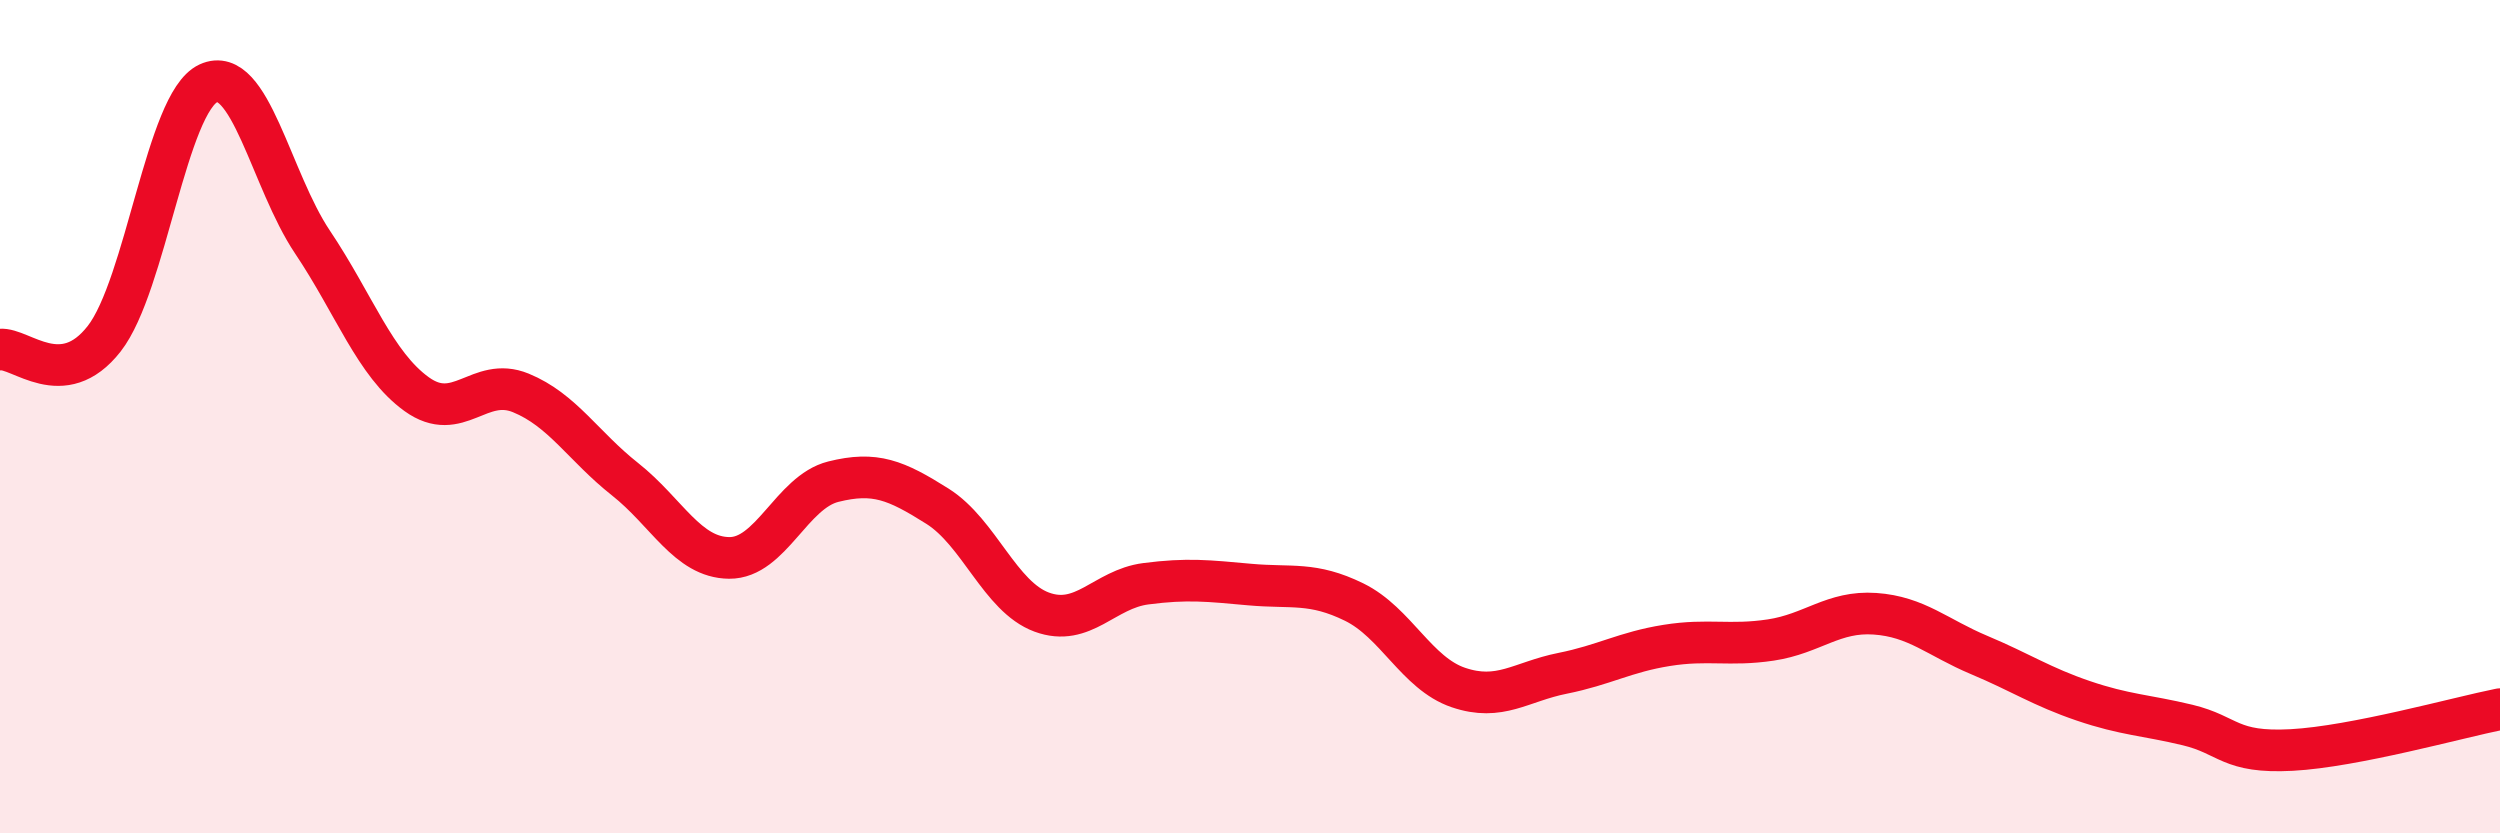
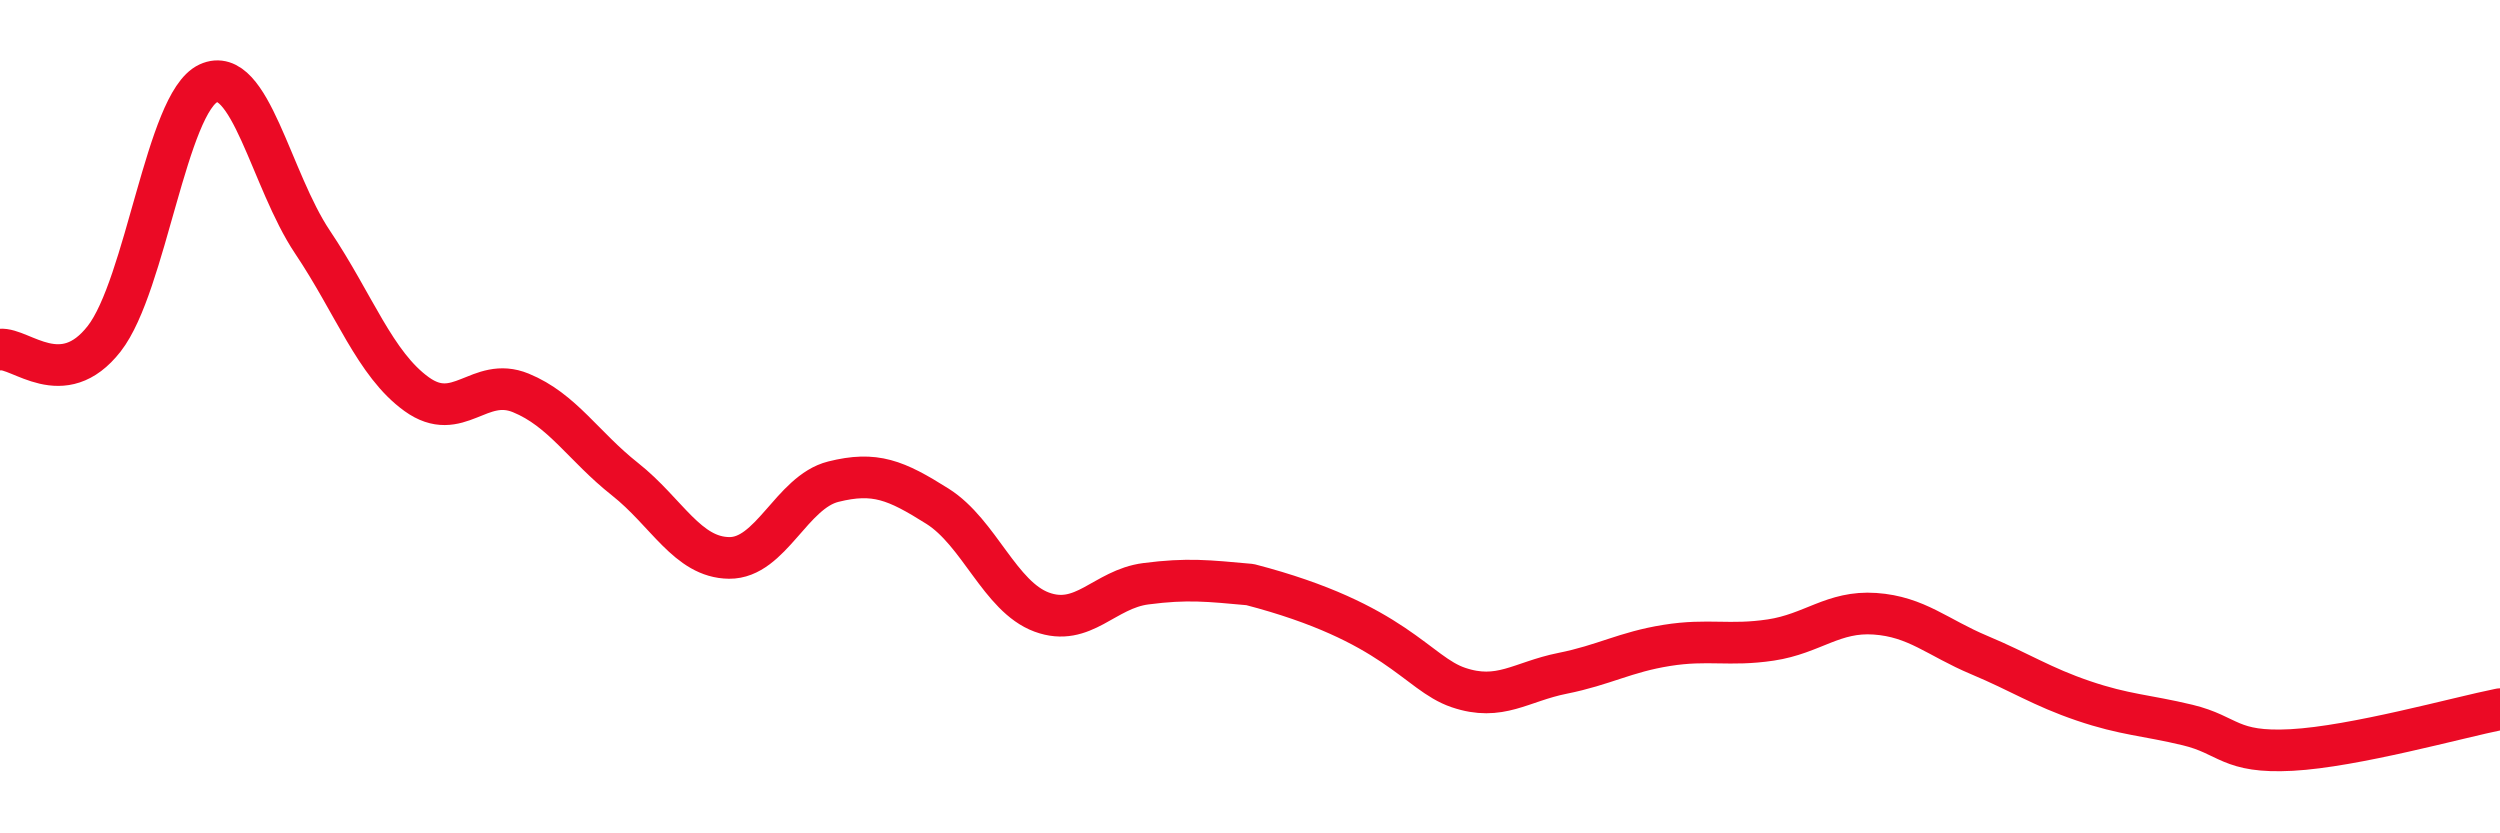
<svg xmlns="http://www.w3.org/2000/svg" width="60" height="20" viewBox="0 0 60 20">
-   <path d="M 0,8.39 C 0.5,8.34 1.5,9.41 2.5,8.13 C 3.5,6.85 4,2.46 5,2 C 6,1.54 6.5,4.32 7.5,5.81 C 8.5,7.3 9,8.74 10,9.46 C 11,10.18 11.5,9.02 12.5,9.43 C 13.5,9.84 14,10.71 15,11.5 C 16,12.29 16.5,13.38 17.5,13.39 C 18.5,13.4 19,11.81 20,11.56 C 21,11.31 21.5,11.52 22.5,12.15 C 23.5,12.78 24,14.32 25,14.69 C 26,15.06 26.5,14.14 27.5,14.01 C 28.5,13.88 29,13.94 30,14.03 C 31,14.12 31.5,13.96 32.5,14.45 C 33.5,14.94 34,16.16 35,16.5 C 36,16.84 36.5,16.36 37.5,16.16 C 38.5,15.96 39,15.65 40,15.49 C 41,15.33 41.5,15.51 42.5,15.36 C 43.5,15.21 44,14.66 45,14.73 C 46,14.8 46.5,15.3 47.5,15.72 C 48.5,16.14 49,16.48 50,16.82 C 51,17.16 51.5,17.16 52.5,17.4 C 53.5,17.64 53.5,18.08 55,18 C 56.5,17.92 59,17.22 60,17.02L60 20L0 20Z" fill="#EB0A25" opacity="0.1" stroke-linecap="round" stroke-linejoin="round" />
-   <path d="M 0,8.39 C 0.5,8.34 1.5,9.41 2.5,8.13 C 3.5,6.85 4,2.46 5,2 C 6,1.54 6.5,4.32 7.5,5.81 C 8.5,7.3 9,8.74 10,9.46 C 11,10.18 11.5,9.02 12.5,9.43 C 13.5,9.84 14,10.71 15,11.5 C 16,12.29 16.5,13.38 17.5,13.39 C 18.5,13.4 19,11.81 20,11.56 C 21,11.31 21.5,11.52 22.5,12.15 C 23.5,12.78 24,14.32 25,14.69 C 26,15.06 26.5,14.14 27.5,14.01 C 28.5,13.88 29,13.94 30,14.03 C 31,14.12 31.5,13.96 32.5,14.45 C 33.5,14.94 34,16.16 35,16.5 C 36,16.84 36.5,16.36 37.5,16.16 C 38.5,15.96 39,15.65 40,15.49 C 41,15.33 41.5,15.51 42.5,15.36 C 43.5,15.21 44,14.66 45,14.73 C 46,14.8 46.5,15.3 47.5,15.72 C 48.5,16.14 49,16.48 50,16.82 C 51,17.16 51.5,17.16 52.5,17.4 C 53.5,17.64 53.5,18.08 55,18 C 56.5,17.92 59,17.22 60,17.02" stroke="#EB0A25" stroke-width="1" fill="none" stroke-linecap="round" stroke-linejoin="round" />
+   <path d="M 0,8.39 C 0.5,8.34 1.5,9.41 2.5,8.13 C 3.5,6.85 4,2.46 5,2 C 6,1.54 6.5,4.32 7.5,5.81 C 8.5,7.3 9,8.74 10,9.46 C 11,10.18 11.5,9.02 12.5,9.43 C 13.5,9.84 14,10.71 15,11.5 C 16,12.29 16.5,13.38 17.5,13.39 C 18.5,13.4 19,11.81 20,11.56 C 21,11.31 21.5,11.52 22.5,12.15 C 23.5,12.78 24,14.32 25,14.69 C 26,15.06 26.5,14.14 27.5,14.01 C 28.5,13.88 29,13.94 30,14.03 C 33.5,14.94 34,16.16 35,16.5 C 36,16.84 36.5,16.36 37.5,16.16 C 38.5,15.96 39,15.65 40,15.49 C 41,15.33 41.5,15.51 42.5,15.36 C 43.5,15.21 44,14.66 45,14.73 C 46,14.8 46.5,15.3 47.5,15.72 C 48.5,16.14 49,16.48 50,16.82 C 51,17.16 51.5,17.16 52.5,17.4 C 53.5,17.64 53.5,18.08 55,18 C 56.5,17.92 59,17.22 60,17.02" stroke="#EB0A25" stroke-width="1" fill="none" stroke-linecap="round" stroke-linejoin="round" />
</svg>